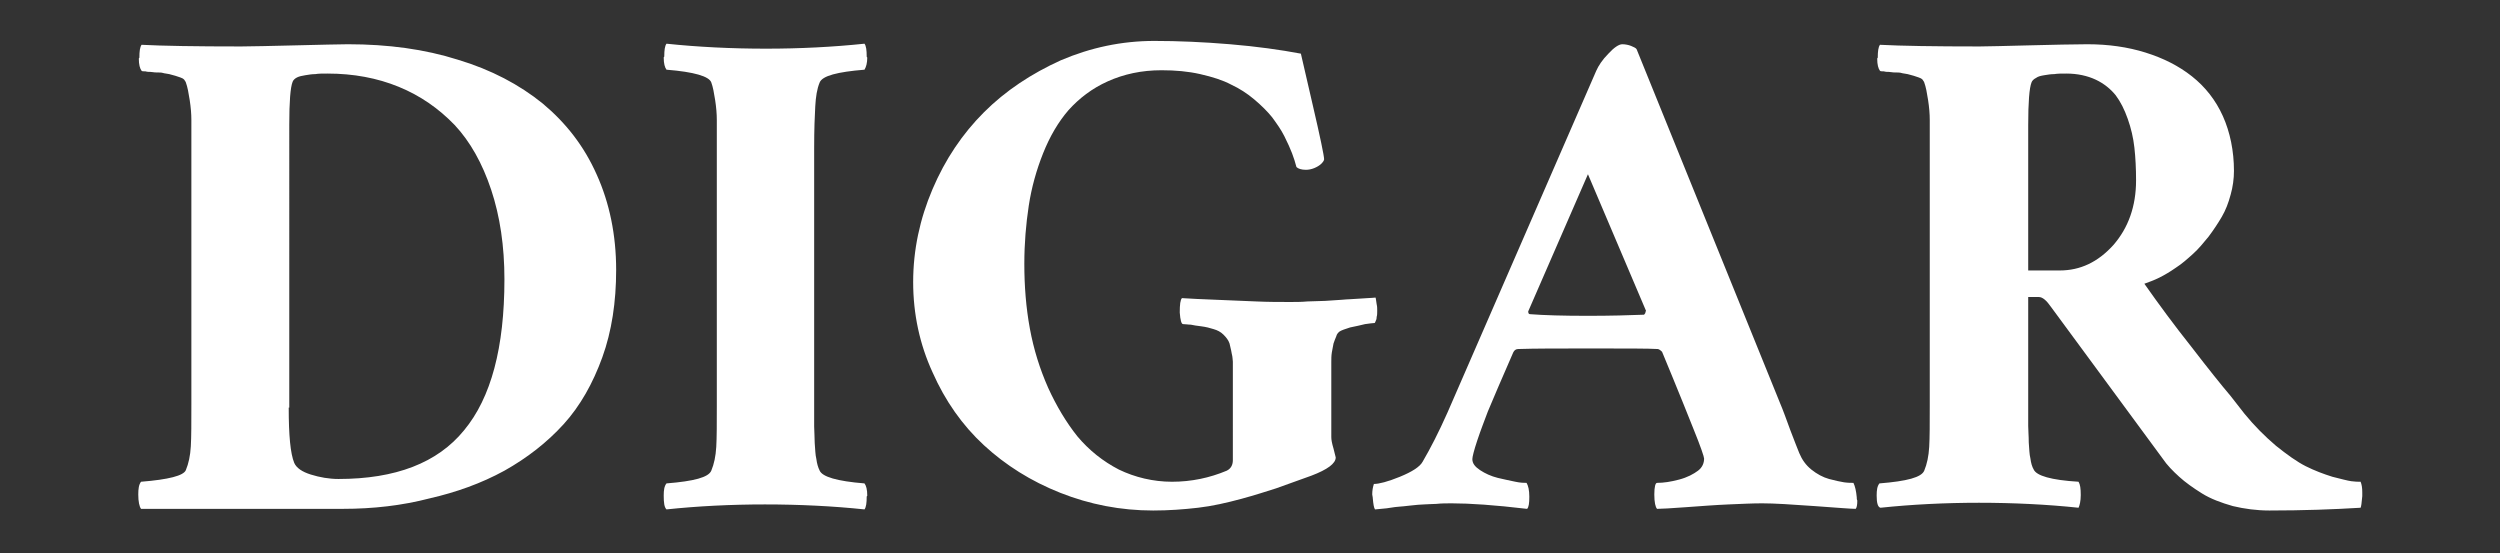
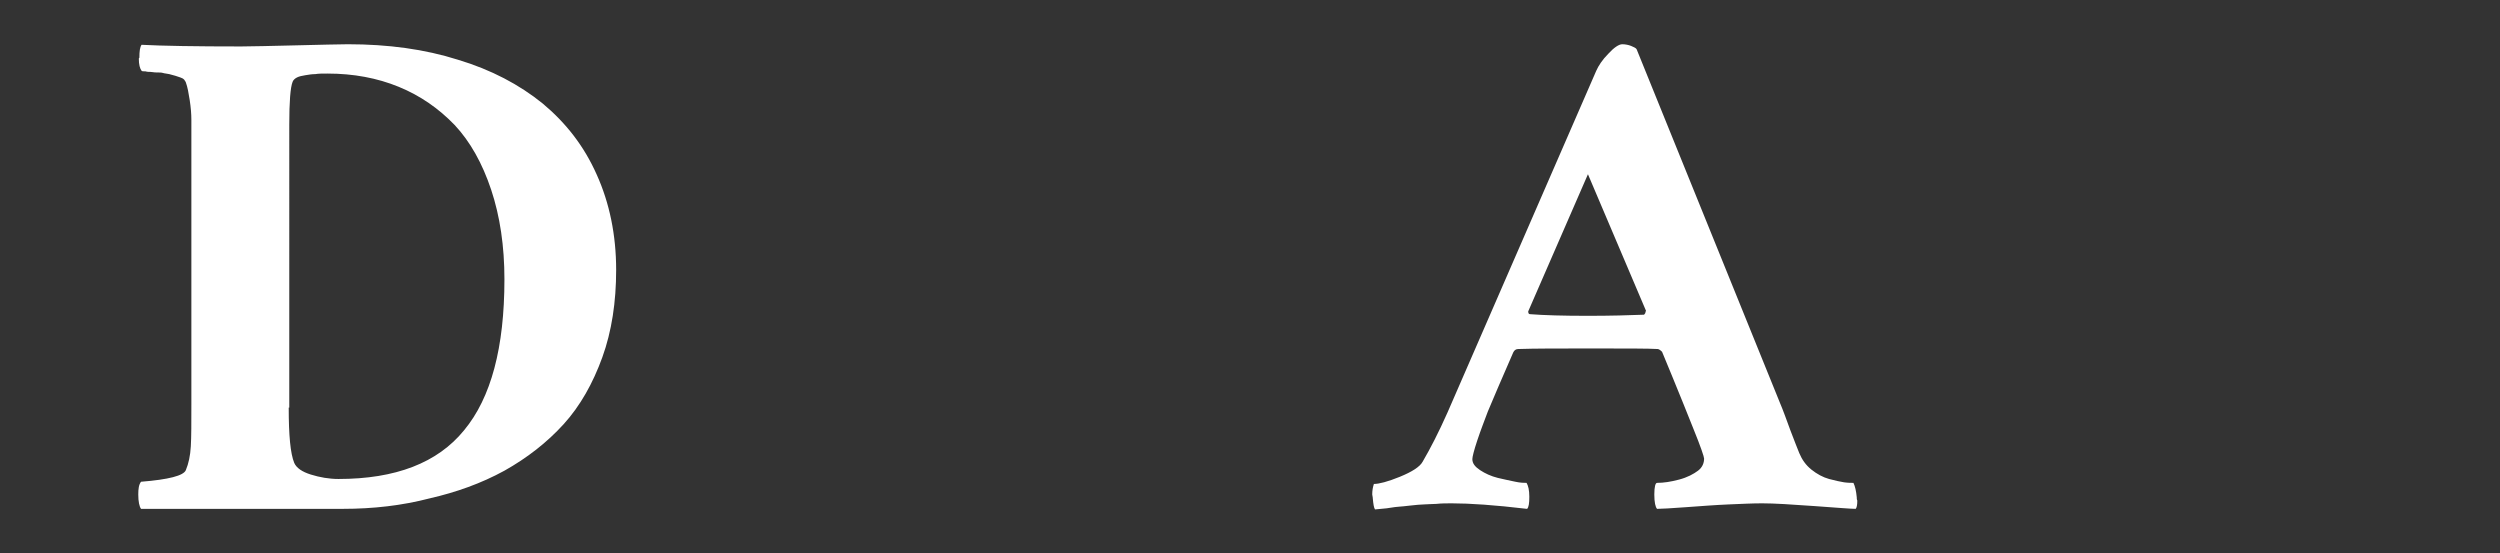
<svg xmlns="http://www.w3.org/2000/svg" version="1.1" id="Layer_1" x="0px" y="0px" viewBox="0 0 452 100" style="enable-background:new 0 0 452 100;" xml:space="preserve">
  <rect x="0" y="0" width="452" height="100" fill="#333333" stroke="none" />
  <style type="text/css"> .st0{fill:#FFFFFF;} </style>
  <g>
    <g>
      <path class="st0" d="M25,89.4c0-1,0.1-1.8,0.5-2.3c5-0.4,7.7-1.1,8.1-2.1c0.5-1.2,0.8-2.6,0.9-4.3c0.1-1.7,0.1-4.2,0.1-7.6V26.8 c0-2.3,0-4,0-5.1c0-1.1-0.1-2.3-0.3-3.6c-0.2-1.3-0.4-2.4-0.7-3.2c0-0.1-0.2-0.3-0.3-0.5c-0.2-0.2-0.4-0.3-0.7-0.4 c-0.3-0.1-0.6-0.2-0.9-0.3c-0.3-0.1-0.7-0.2-1.1-0.3c-0.4-0.1-0.8-0.1-1.1-0.2c-0.3-0.1-0.7-0.1-1.2-0.1c-0.5,0-0.8-0.1-1.1-0.1 c-0.2,0-0.6,0-0.9-0.1c-0.4,0-0.6,0-0.7-0.1c-0.3-0.4-0.5-1.1-0.5-2.2c0-0.1,0.1-0.1,0.1-0.2c0-1.1,0.1-1.9,0.4-2.3 c3.8,0.2,9.8,0.3,18,0.3c2,0,5.3-0.1,9.9-0.2c4.6-0.1,7.7-0.2,9.4-0.2c7.3,0,13.9,0.9,19.9,2.8c6,1.8,11.1,4.5,15.3,7.9 c4.2,3.5,7.5,7.7,9.8,12.9c2.3,5.1,3.5,10.9,3.5,17.2c0,5.8-0.8,11.1-2.5,15.8s-4,8.8-7,12.1c-3,3.3-6.6,6.1-10.7,8.4 c-4.2,2.3-8.7,3.9-13.5,5C72.7,91.4,67.5,92,62,92H25.5C25.2,91.6,25,90.7,25,89.4z M52.2,73.7c0,5,0.3,8.3,1,10 c0.4,0.9,1.4,1.6,3,2.1c1.6,0.5,3.3,0.8,5,0.8c10.3,0,17.9-2.9,22.7-8.8c4.9-5.9,7.3-15,7.3-27.3c0-6-0.8-11.4-2.4-16.2 s-3.8-8.7-6.6-11.7c-2.9-3-6.2-5.3-10.1-6.9c-3.9-1.6-8.2-2.4-12.9-2.4c-0.9,0-1.6,0-2.2,0.1c-0.6,0-1.2,0.1-1.8,0.2 c-0.6,0.1-1.1,0.2-1.5,0.4c-0.4,0.2-0.7,0.5-0.8,0.8c-0.4,1-0.6,3.6-0.6,7.7V73.7z" />
-       <path class="st0" d="M120,89.6c0-1,0.1-1.7,0.5-2.2c5-0.4,7.6-1.1,8.1-2.3c0.5-1.2,0.8-2.6,0.9-4.3c0.1-1.7,0.1-4.2,0.1-7.6V26.8 c0-2.3,0-4,0-5.1c0-1.1-0.1-2.3-0.3-3.6c-0.2-1.3-0.4-2.4-0.7-3.2c-0.4-1.1-3.1-1.9-8.1-2.3c-0.3-0.4-0.5-1.1-0.5-2.2 c0-0.1,0.1-0.1,0.1-0.2c0-1.1,0.1-1.9,0.4-2.3c5.7,0.6,11.8,0.9,18,0.9c6.1,0,12.1-0.3,17.8-0.9c0.3,0.4,0.4,1.2,0.4,2.3 c0,0.1,0,0.1,0.1,0.2c0,1-0.2,1.7-0.5,2.2c-4.9,0.4-7.6,1.1-8.1,2.3c-0.5,1.2-0.7,2.6-0.8,4.3c-0.1,1.7-0.2,4.2-0.2,7.6v46.4 c0,1.8,0,3.1,0,3.9c0,0.8,0.1,1.9,0.1,3c0.1,1.2,0.1,2.1,0.3,2.9c0.1,0.8,0.3,1.5,0.6,2.1c0.5,1.1,3.1,1.9,8.1,2.3 c0.3,0.4,0.5,1.1,0.5,2.2c0,0.1-0.1,0.1-0.1,0.2c0,1.1-0.1,1.9-0.4,2.3c-5.7-0.6-11.8-0.9-18-0.9c-6.1,0-12.1,0.3-17.8,0.9 C120.1,91.7,120,90.9,120,89.6z" />
-       <path class="st0" d="M165.1,51c0-5.8,1.2-11.4,3.5-16.8c2.3-5.4,5.4-10,9.3-13.9c3.9-3.9,8.6-7,13.9-9.4c5.4-2.3,11-3.5,16.9-3.5 c4.3,0,8.9,0.2,13.7,0.6c4.8,0.4,9.1,1,12.8,1.7c0,0,0.7,3.1,2.1,9.1c1.4,6,2.1,9.4,2.1,10c0,0.2-0.2,0.5-0.5,0.8 c-0.3,0.3-0.8,0.6-1.3,0.8c-0.5,0.2-1,0.3-1.5,0.3c-0.8,0-1.4-0.2-1.7-0.5c-0.2-0.8-0.5-1.7-0.8-2.5c-0.3-0.8-0.8-1.9-1.4-3.1 c-0.6-1.2-1.4-2.3-2.2-3.4c-0.8-1-1.9-2.1-3.2-3.2c-1.3-1.1-2.7-2-4.2-2.7c-1.5-0.8-3.4-1.4-5.6-1.9c-2.2-0.5-4.5-0.7-7-0.7 c-3.6,0-6.8,0.7-9.7,2c-2.9,1.3-5.2,3.1-7.1,5.2c-1.9,2.2-3.4,4.8-4.6,7.8c-1.2,3-2.1,6.2-2.6,9.5c-0.5,3.3-0.8,6.8-0.8,10.5 c0,4,0.3,7.9,1,11.7c0.7,3.8,1.8,7.3,3.3,10.7c1.5,3.3,3.3,6.3,5.3,8.8c2.1,2.5,4.6,4.5,7.5,6c2.9,1.4,6.2,2.2,9.6,2.2 c3.5,0,6.8-0.7,9.9-2c0.8-0.4,1.1-1.1,1.1-1.9V68.5c0-0.2,0-0.6,0-1.1c0-0.6,0-0.9,0-1.1c0-0.2,0-0.4,0-0.9c0-0.4-0.1-0.8-0.1-1 c-0.1-0.3-0.1-0.6-0.2-1c-0.1-0.4-0.2-0.8-0.3-1.3c-0.2-0.6-0.6-1.1-1.1-1.6c-0.5-0.5-1.1-0.8-1.8-1c-0.6-0.2-1.4-0.4-2.2-0.5 c-0.8-0.1-1.5-0.2-1.9-0.3c-0.5,0-0.9-0.1-1.4-0.1c-0.3,0-0.5-0.7-0.6-2.1c0-1.4,0.1-2.3,0.4-2.6c1.5,0.1,3.5,0.2,6.2,0.3 c2.6,0.1,5.1,0.2,7.2,0.3c2.2,0.1,4.2,0.1,6.2,0.1c1,0,2,0,3.1-0.1c1.1,0,2.1-0.1,3.2-0.1c1-0.1,2-0.1,3-0.2 c0.9-0.1,2-0.1,3.1-0.2c1.1-0.1,2.1-0.1,3-0.2c0.1,0.3,0.1,0.7,0.2,1.2c0.1,0.4,0.1,0.8,0.1,1.2c0,0.4,0,0.8-0.1,1.1 c0,0.4-0.1,0.6-0.2,0.8c-0.1,0.2-0.1,0.3-0.2,0.3c-0.3,0-0.9,0.1-1.7,0.2c-0.8,0.2-1.7,0.4-2.7,0.6c-0.9,0.3-1.6,0.5-2,0.8 c-0.2,0.2-0.4,0.4-0.5,0.8c-0.2,0.4-0.3,0.8-0.5,1.3c-0.1,0.5-0.2,1-0.3,1.6c-0.1,0.6-0.1,1.2-0.1,1.8v13.5c0,0.5,0.1,1.1,0.4,2.1 c0.2,0.9,0.4,1.5,0.4,1.6c0,1.1-1.5,2.2-4.4,3.3c-2.7,1-4.8,1.7-6.4,2.3c-1.6,0.5-3.7,1.2-6.3,1.9s-5.2,1.3-7.8,1.6 c-2.6,0.3-5.3,0.5-8.1,0.5c-5.9,0-11.5-1.1-16.8-3.2c-5.3-2.1-9.9-5-13.8-8.6c-3.9-3.6-7-8-9.3-13.2 C166.3,62.3,165.1,56.8,165.1,51z" />
      <path class="st0" d="M248.2,90.1c0-0.3-0.1-0.5-0.1-0.7c0-0.7,0.1-1.3,0.3-1.9c0.9,0,2.5-0.4,4.7-1.3c2.2-0.9,3.6-1.8,4.1-2.7 c1.4-2.4,2.9-5.3,4.5-8.9l26.9-61.8c0.4-0.9,1.1-2,2.2-3.1c1-1.1,1.9-1.7,2.5-1.7c0.5,0,1.1,0.1,1.6,0.3c0.5,0.2,0.9,0.4,1,0.6 l25.9,63.9c0.6,1.4,1.2,3.1,1.9,5c0.7,1.9,1.3,3.3,1.6,4.1c0.5,1.2,1.2,2.2,2.2,3c1,0.8,2.1,1.4,3.2,1.7c1.1,0.3,2.1,0.5,2.7,0.6 c0.7,0.1,1.3,0.1,1.7,0.1c0.3,0.6,0.5,1.5,0.6,2.6c0,0.2,0,0.4,0.1,0.6c0,0.8-0.1,1.3-0.3,1.5c-0.8,0-3.2-0.2-7.4-0.5 c-4.2-0.3-7.3-0.5-9.5-0.5c-1.7,0-3.8,0.1-6.1,0.2c-2.4,0.1-4.9,0.3-7.7,0.5c-2.7,0.2-4.5,0.3-5.2,0.3c-0.3-0.3-0.5-1.2-0.5-2.6 c0-1.4,0.2-2.1,0.5-2.1c1.2,0,2.5-0.2,4-0.6c1.5-0.4,2.6-1,3.4-1.6c0.8-0.6,1.1-1.4,1.1-2.2c0-0.3-0.6-2.1-1.9-5.3 c-1.3-3.2-2.5-6.3-3.8-9.4l-1.9-4.6c-0.3-0.3-0.6-0.5-0.8-0.5c-1.6-0.1-5.7-0.1-12.1-0.1c-5.8,0-10.2,0-13.1,0.1 c-0.4,0-0.7,0.2-0.9,0.6c-2.1,4.8-3.6,8.3-4.6,10.7c-0.6,1.6-1.3,3.4-1.9,5.2c-0.6,1.8-0.9,3-0.9,3.4c0,0.8,0.5,1.4,1.4,2 c0.9,0.6,2,1.1,3.2,1.4c1.2,0.3,2.3,0.5,3.2,0.7c0.9,0.2,1.6,0.2,2,0.2c0.3,0.5,0.5,1.3,0.5,2.5c0,1.2-0.1,1.9-0.4,2.2 c-5.9-0.7-10.4-1-13.6-1c-0.9,0-1.9,0-2.8,0.1c-0.9,0-1.7,0.1-2.3,0.1c-0.6,0-1.4,0.1-2.4,0.2c-1,0.1-1.7,0.2-2,0.2 c-0.3,0-1,0.1-2.3,0.3c-1.2,0.1-1.9,0.2-2.1,0.2C248.4,91.8,248.3,91.2,248.2,90.1z M276.3,56.3c0,0.3,0.1,0.5,0.3,0.5 c2.5,0.2,6,0.3,10.5,0.3c4.1,0,7.5-0.1,10.1-0.2c0.1,0,0.1-0.1,0.2-0.2c0.1-0.1,0.1-0.2,0.1-0.3l0.1-0.2l-10.5-24.7L276.3,56.3z" />
-       <path class="st0" d="M339.3,89.6c0-1,0.1-1.7,0.5-2.2c5-0.4,7.6-1.1,8.1-2.3c0.5-1.2,0.8-2.6,0.9-4.3c0.1-1.7,0.1-4.2,0.1-7.6 V26.8c0-2.3,0-4,0-5.1c0-1.1-0.1-2.3-0.3-3.6c-0.2-1.3-0.4-2.4-0.7-3.2c0-0.1-0.2-0.3-0.3-0.5c-0.2-0.2-0.4-0.3-0.7-0.4 c-0.3-0.1-0.6-0.2-0.9-0.3c-0.3-0.1-0.7-0.2-1.1-0.3c-0.4-0.1-0.8-0.1-1.1-0.2c-0.3-0.1-0.7-0.1-1.2-0.1c-0.5,0-0.8-0.1-1.1-0.1 c-0.2,0-0.6,0-0.9-0.1c-0.4,0-0.6,0-0.7-0.1c-0.3-0.4-0.5-1.1-0.5-2.2c0-0.1,0.1-0.1,0.1-0.2c0-1.1,0.1-1.9,0.4-2.3 c3.8,0.2,9.8,0.3,18,0.3c1.6,0,4.6-0.1,9-0.2c4.4-0.1,7.9-0.2,10.5-0.2c3.8,0,7.3,0.5,10.5,1.5c3.2,1,6,2.4,8.4,4.3 c2.4,1.9,4.3,4.3,5.6,7.2c1.3,2.9,2,6.3,2,9.9c0,1.4-0.2,2.9-0.6,4.3c-0.4,1.5-0.9,2.8-1.6,4s-1.5,2.4-2.4,3.6 c-0.9,1.1-1.8,2.2-2.8,3.1c-1,0.9-2,1.8-3.1,2.5c-1,0.7-2,1.3-3,1.8c-1,0.5-1.9,0.8-2.7,1.1c2.6,3.7,5.4,7.5,8.5,11.4 c3,3.9,5.4,6.9,7.1,8.9l2.5,3.2c1.8,2.2,3.7,4.1,5.7,5.8c2,1.6,3.8,2.9,5.4,3.7s3.2,1.4,4.8,1.9c1.6,0.4,2.7,0.7,3.4,0.8 c0.7,0.1,1.2,0.1,1.7,0.1c0.2,0.5,0.3,1.1,0.3,1.9c0,0.2,0,0.5,0,0.7c-0.1,1.2-0.2,1.9-0.3,2.1c-4.9,0.3-10.4,0.5-16.5,0.5 c-2.3,0-4.5-0.3-6.6-0.8c-2.1-0.6-4-1.3-5.6-2.3c-1.6-1-3-2-4.1-3c-1.1-1-2.2-2.1-3-3.3l-20.1-27.3c-0.9-1.3-1.6-1.9-2.3-1.9h-1.9 v19.4c0,1.8,0,3.1,0,3.9c0,0.8,0.1,1.8,0.1,3c0.1,1.2,0.1,2.1,0.3,2.9c0.1,0.8,0.3,1.5,0.6,2c0.5,1.1,3.1,1.9,8.1,2.2 c0.3,0.5,0.4,1.2,0.4,2.4c0,1.1-0.2,1.9-0.4,2.3c-5.7-0.6-11.8-0.9-18-0.9c-6.1,0-12.1,0.3-17.8,0.9 C339.5,91.7,339.3,90.9,339.3,89.6z M366.6,48.9h5.8c3.7,0,6.9-1.5,9.7-4.6c2.7-3.1,4.1-7,4.1-11.7c0-2.1-0.1-4.1-0.3-5.9 c-0.2-1.8-0.6-3.5-1.2-5.2c-0.6-1.7-1.3-3.1-2.2-4.3c-0.9-1.1-2.1-2.1-3.6-2.8c-1.5-0.7-3.3-1.1-5.3-1.1c-0.9,0-1.6,0-2.2,0.1 c-0.6,0-1.2,0.1-1.8,0.2c-0.6,0.1-1.1,0.2-1.5,0.5c-0.4,0.2-0.7,0.5-0.8,0.8c-0.4,1-0.6,3.6-0.6,7.7V48.9z" />
    </g>
  </g>
</svg>